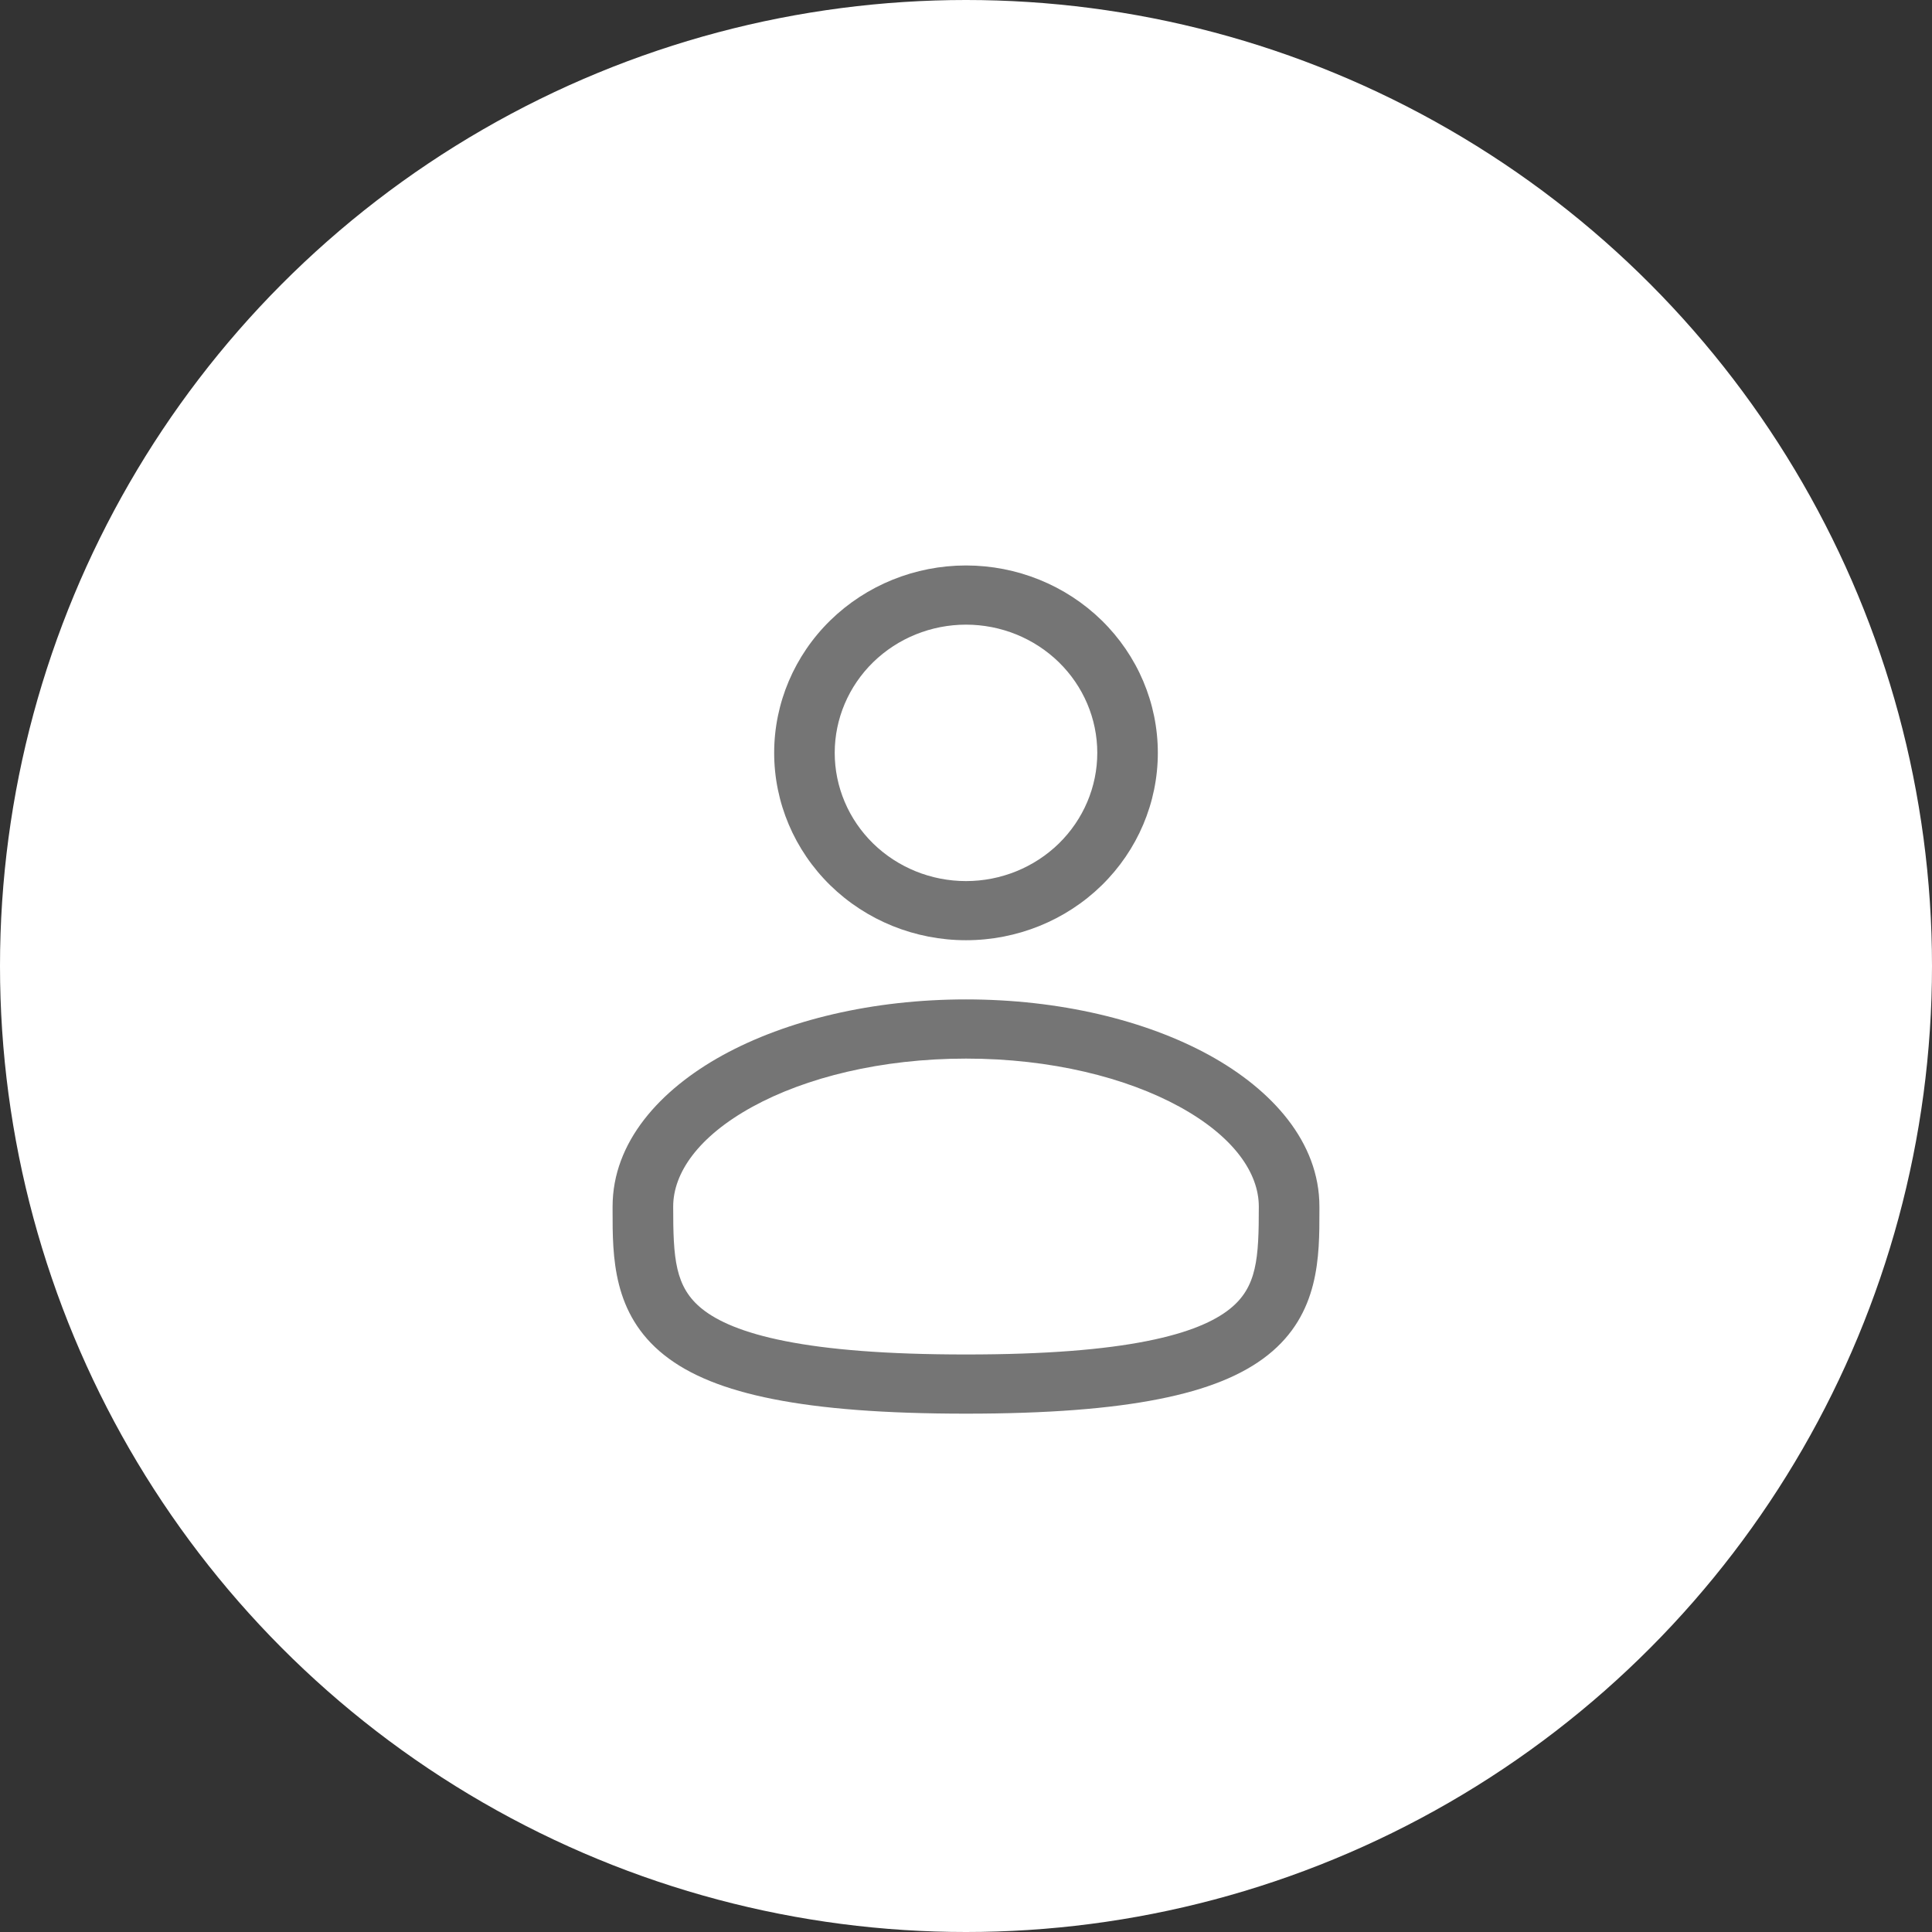
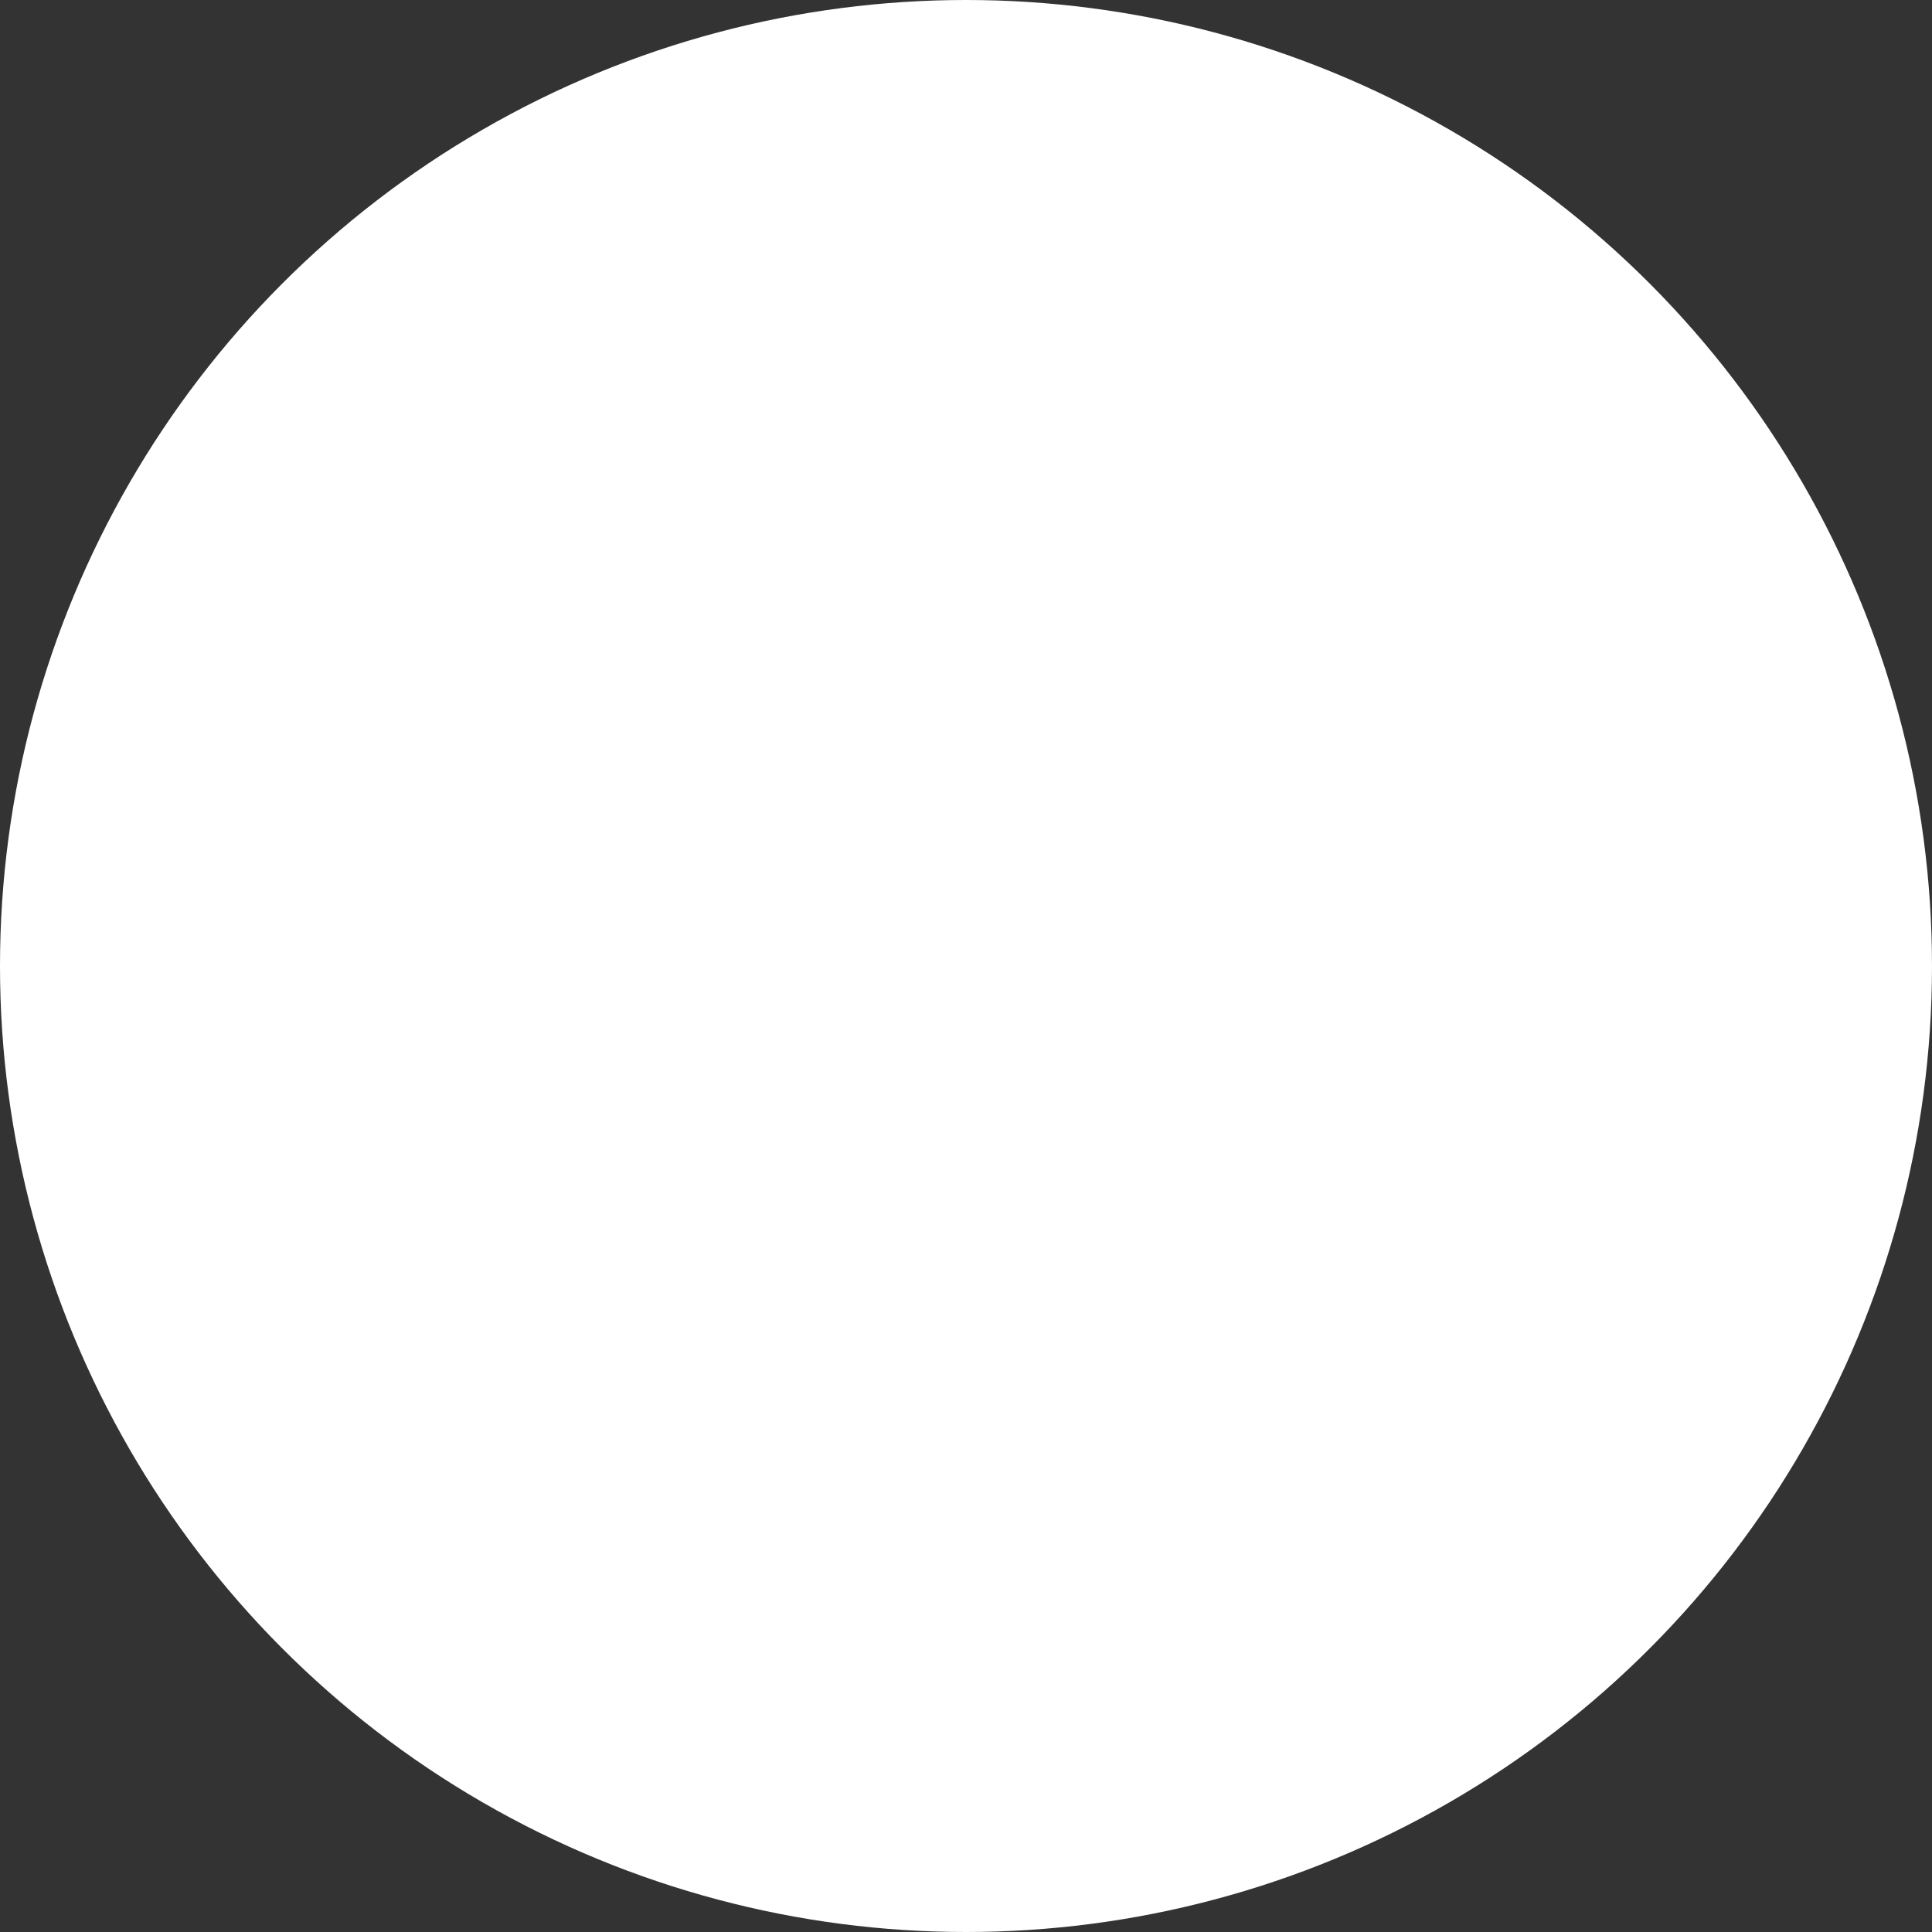
<svg xmlns="http://www.w3.org/2000/svg" width="41" height="41" viewBox="0 0 41 41" fill="none">
  <rect x="0" y="0" width="41" height="41" fill="#333333" stroke="none" />
  <circle cx="20.5" cy="20.5" r="20.5" fill="white" />
-   <path fill-rule="evenodd" clip-rule="evenodd" d="M20.5 12C19.42 12 18.385 12.419 17.621 13.165C16.858 13.911 16.429 14.922 16.429 15.977C16.429 17.031 16.858 18.043 17.621 18.789C18.385 19.535 19.42 19.953 20.5 19.953C21.58 19.953 22.615 19.535 23.379 18.789C24.142 18.043 24.571 17.031 24.571 15.977C24.571 14.922 24.142 13.911 23.379 13.165C22.615 12.419 21.58 12 20.5 12ZM17.714 15.977C17.714 15.255 18.008 14.563 18.53 14.053C19.053 13.543 19.761 13.256 20.5 13.256C21.239 13.256 21.947 13.543 22.47 14.053C22.992 14.563 23.286 15.255 23.286 15.977C23.286 16.698 22.992 17.39 22.47 17.901C21.947 18.411 21.239 18.698 20.5 18.698C19.761 18.698 19.053 18.411 18.53 17.901C18.008 17.39 17.714 16.698 17.714 15.977ZM20.5 21.209C18.517 21.209 16.69 21.65 15.337 22.393C14.003 23.127 13 24.237 13 25.605V25.69C12.999 26.663 12.998 27.884 14.095 28.756C14.634 29.185 15.389 29.49 16.409 29.691C17.431 29.894 18.763 30 20.5 30C22.237 30 23.569 29.894 24.592 29.691C25.612 29.49 26.366 29.185 26.906 28.756C28.003 27.884 28.001 26.663 28 25.69V25.605C28 24.237 26.997 23.127 25.664 22.393C24.31 21.65 22.483 21.209 20.5 21.209ZM14.286 25.605C14.286 24.892 14.819 24.119 15.967 23.488C17.095 22.869 18.696 22.465 20.501 22.465C22.304 22.465 23.905 22.869 25.033 23.488C26.182 24.119 26.714 24.892 26.714 25.605C26.714 26.7 26.68 27.316 26.094 27.781C25.776 28.034 25.245 28.281 24.337 28.46C23.431 28.64 22.192 28.744 20.5 28.744C18.808 28.744 17.569 28.64 16.663 28.46C15.755 28.281 15.223 28.034 14.906 27.782C14.32 27.316 14.286 26.7 14.286 25.605Z" fill="#757575" />
</svg>